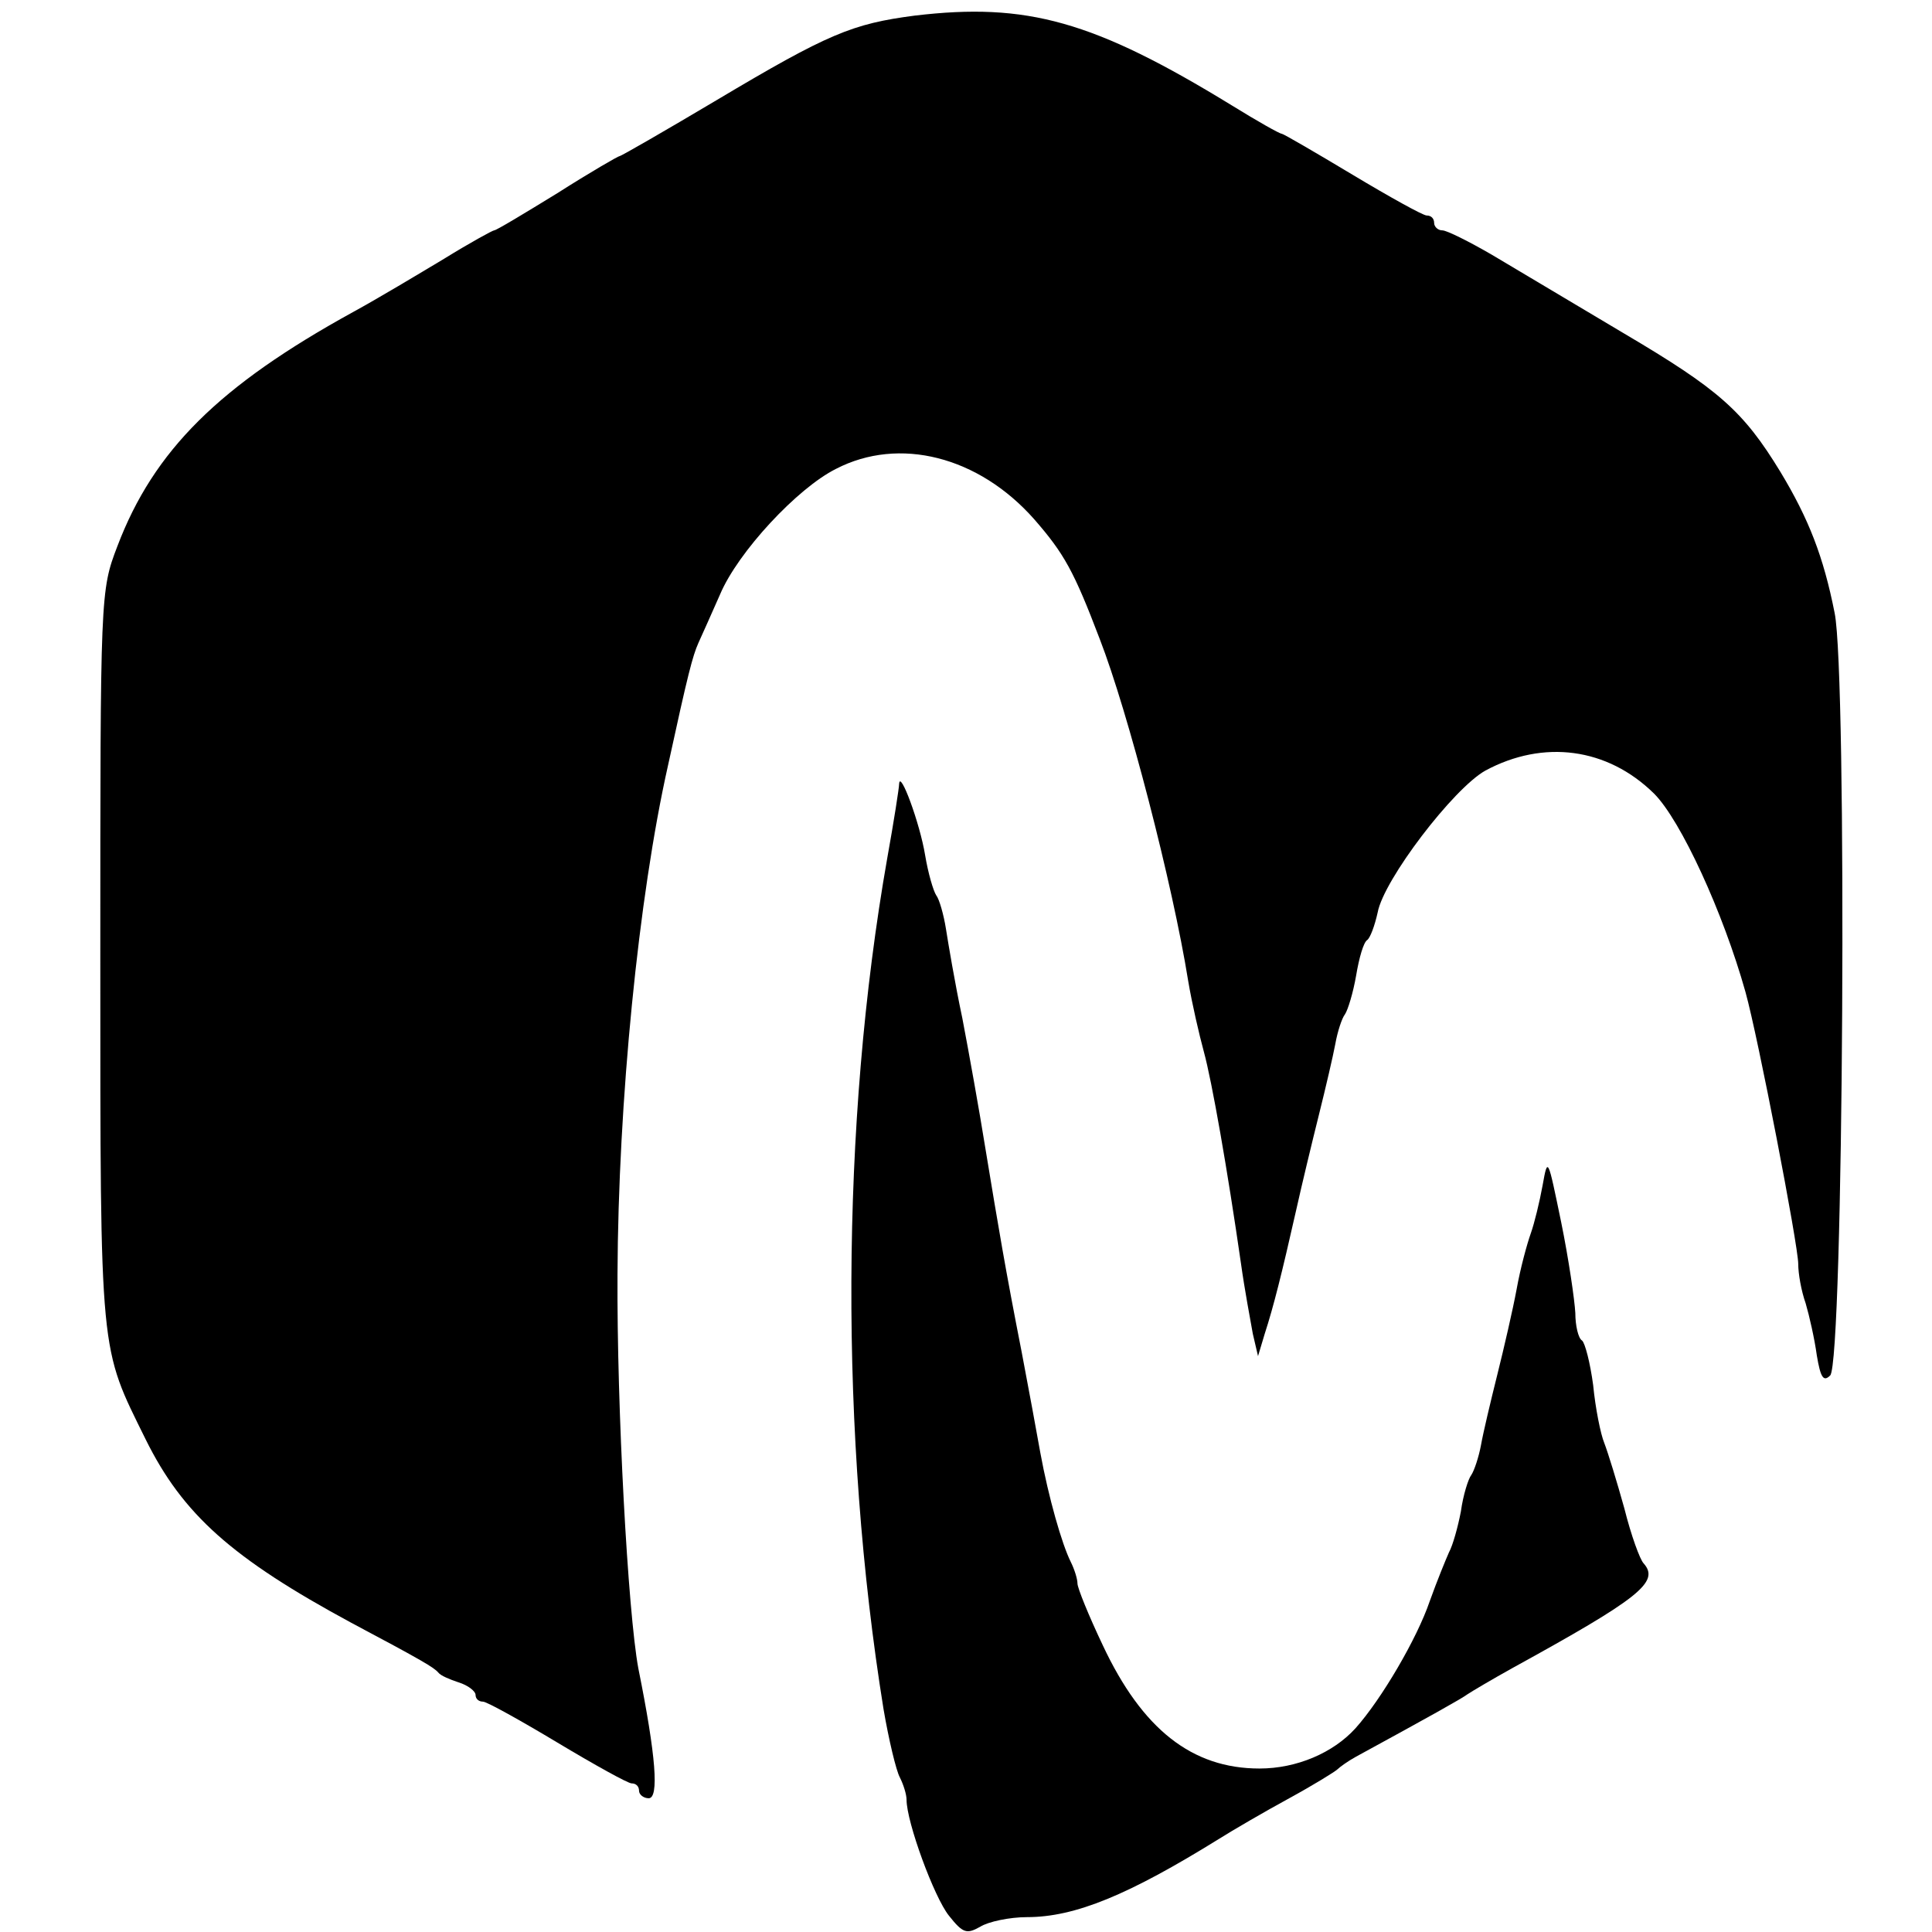
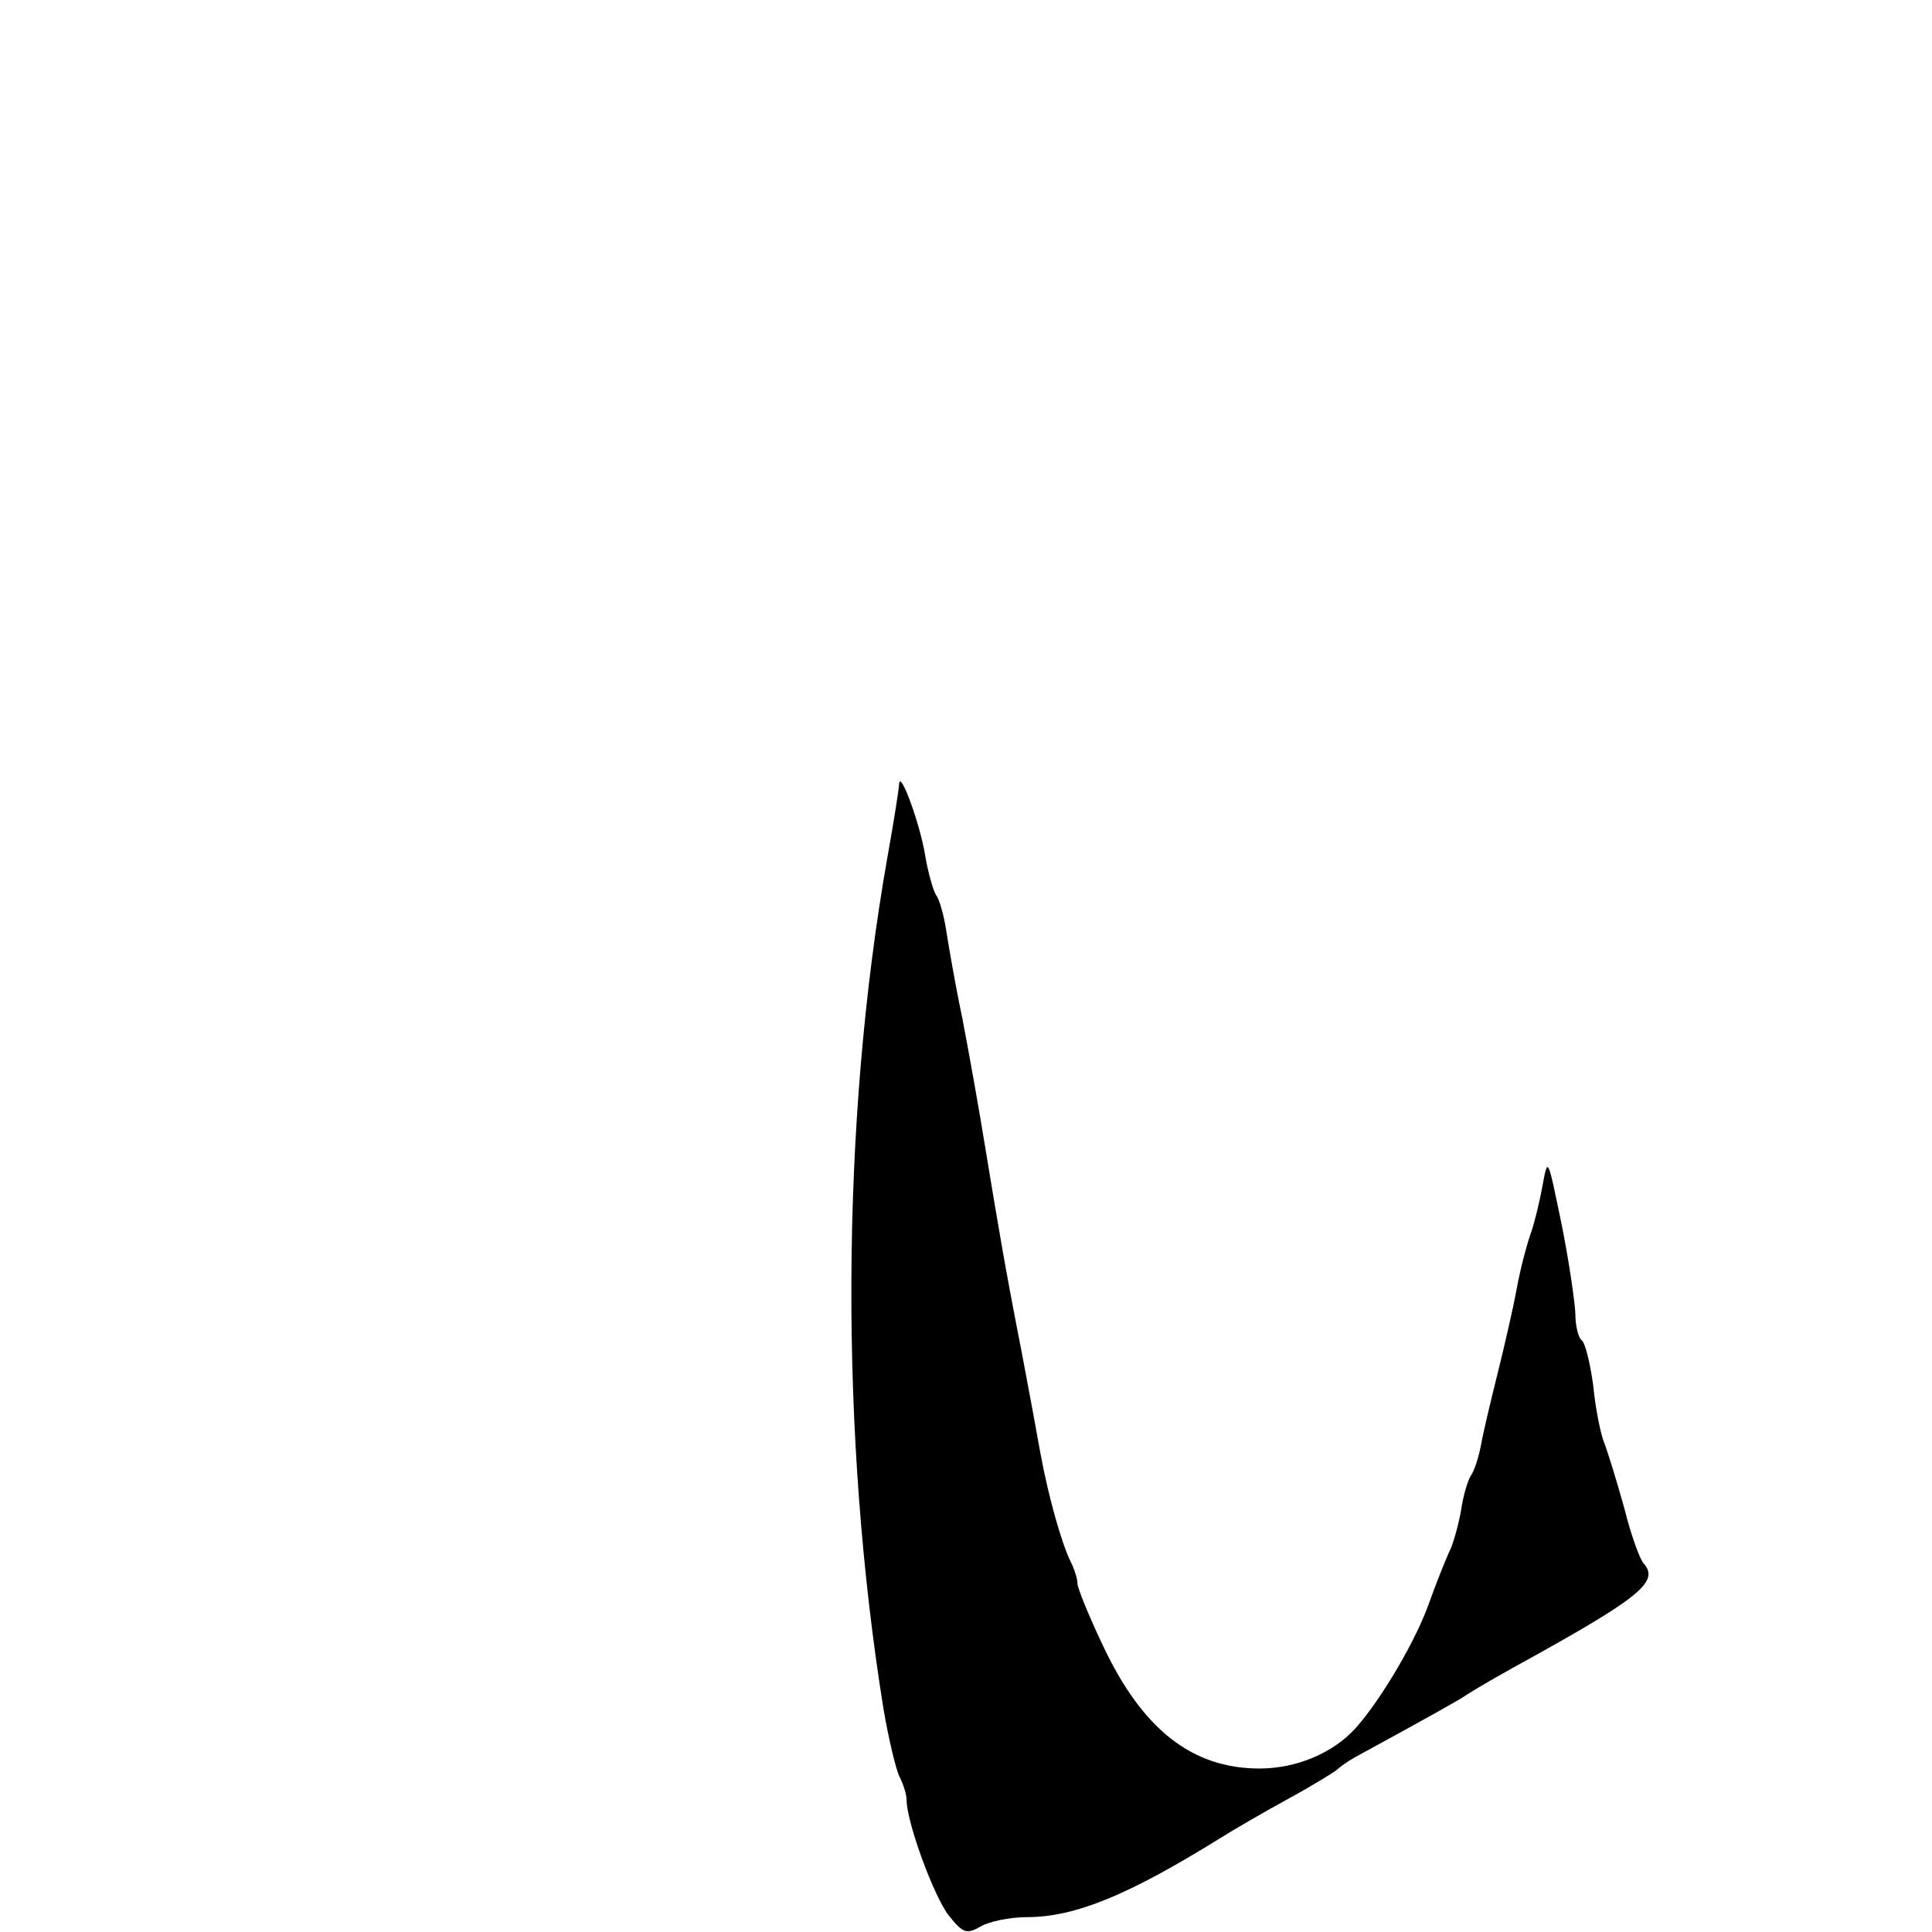
<svg xmlns="http://www.w3.org/2000/svg" version="1.0" width="260pt" height="260pt" viewBox="0 0 260 260" preserveAspectRatio="xMidYMid meet">
  <g transform="translate(0,260) scale(0.1,-0.1)" fill="#000000" stroke="none">
-     <path d="M1231 2579 c-84 -11 -116 -24 -267 -114 -69 -41 -128 -75 -130 -75 -2 0 -40 -22 -84 -50 -44 -27 -82 -50 -85 -50 -2 0 -33 -17 -67 -38 -35 -21 -90 -54 -123 -72 -180 -99 -268 -186 -317 -315 -23 -60 -23 -64 -23 -555 0 -541 -1 -521 61 -647 50 -101 116 -160 277 -247 96 -51 111 -60 117 -67 3 -4 15 -9 27 -13 13 -4 23 -12 23 -17 0 -5 4 -9 10 -9 5 0 50 -25 100 -55 50 -30 95 -55 100 -55 6 0 10 -4 10 -10 0 -5 6 -10 13 -10 14 0 10 56 -14 175 -14 76 -29 350 -28 530 1 232 28 507 68 685 27 124 33 147 41 165 5 11 18 40 29 65 24 57 104 143 156 169 85 44 192 17 267 -68 40 -46 53 -69 88 -161 38 -98 98 -329 119 -460 5 -30 15 -73 21 -95 11 -40 32 -160 50 -285 5 -36 13 -78 16 -95 l7 -30 9 30 c12 37 23 81 42 165 8 36 22 94 31 130 9 36 19 79 22 95 3 17 9 35 13 40 4 6 11 29 15 52 4 24 10 45 15 48 4 3 10 19 14 37 8 44 102 167 145 191 78 42 164 31 227 -31 36 -36 93 -160 123 -267 17 -61 71 -341 71 -366 0 -13 4 -36 10 -53 5 -17 12 -48 15 -70 5 -30 9 -36 18 -27 18 18 23 943 6 1026 -15 76 -35 127 -73 190 -50 82 -83 111 -210 186 -67 40 -146 87 -178 106 -31 18 -61 33 -67 33 -6 0 -11 5 -11 10 0 6 -4 10 -10 10 -5 0 -50 25 -100 55 -50 30 -93 55 -95 55 -3 0 -33 17 -67 38 -186 114 -276 139 -427 121z" />
    <path d="M1210 1545 c0 -5 -7 -50 -16 -100 -63 -358 -64 -779 -5 -1145 7 -41 17 -83 22 -92 5 -10 9 -23 9 -30 0 -30 37 -131 57 -156 19 -24 24 -25 42 -15 11 7 40 13 63 13 65 0 137 30 258 105 19 12 62 37 95 55 33 18 62 36 65 39 3 3 14 11 25 17 99 54 142 78 150 84 6 4 33 20 60 35 171 94 199 116 177 141 -5 5 -17 38 -26 74 -10 36 -22 75 -27 88 -5 12 -12 47 -15 78 -4 30 -11 57 -15 60 -5 3 -9 20 -9 37 -1 18 -9 73 -19 122 -18 87 -18 89 -25 50 -4 -22 -11 -51 -16 -65 -5 -14 -14 -47 -19 -75 -5 -27 -17 -79 -26 -115 -9 -36 -19 -78 -22 -95 -3 -16 -9 -34 -13 -40 -4 -5 -11 -27 -14 -49 -4 -21 -11 -46 -16 -55 -4 -9 -16 -38 -26 -66 -17 -50 -65 -132 -100 -171 -30 -33 -79 -54 -129 -54 -91 0 -158 53 -211 166 -19 40 -34 77 -34 83 0 6 -4 19 -9 29 -12 24 -30 87 -41 147 -5 28 -16 88 -25 135 -22 112 -31 166 -49 275 -8 50 -22 128 -31 175 -10 47 -19 101 -22 120 -3 19 -9 40 -13 45 -4 6 -11 30 -15 54 -7 43 -34 116 -35 96z" />
  </g>
</svg>